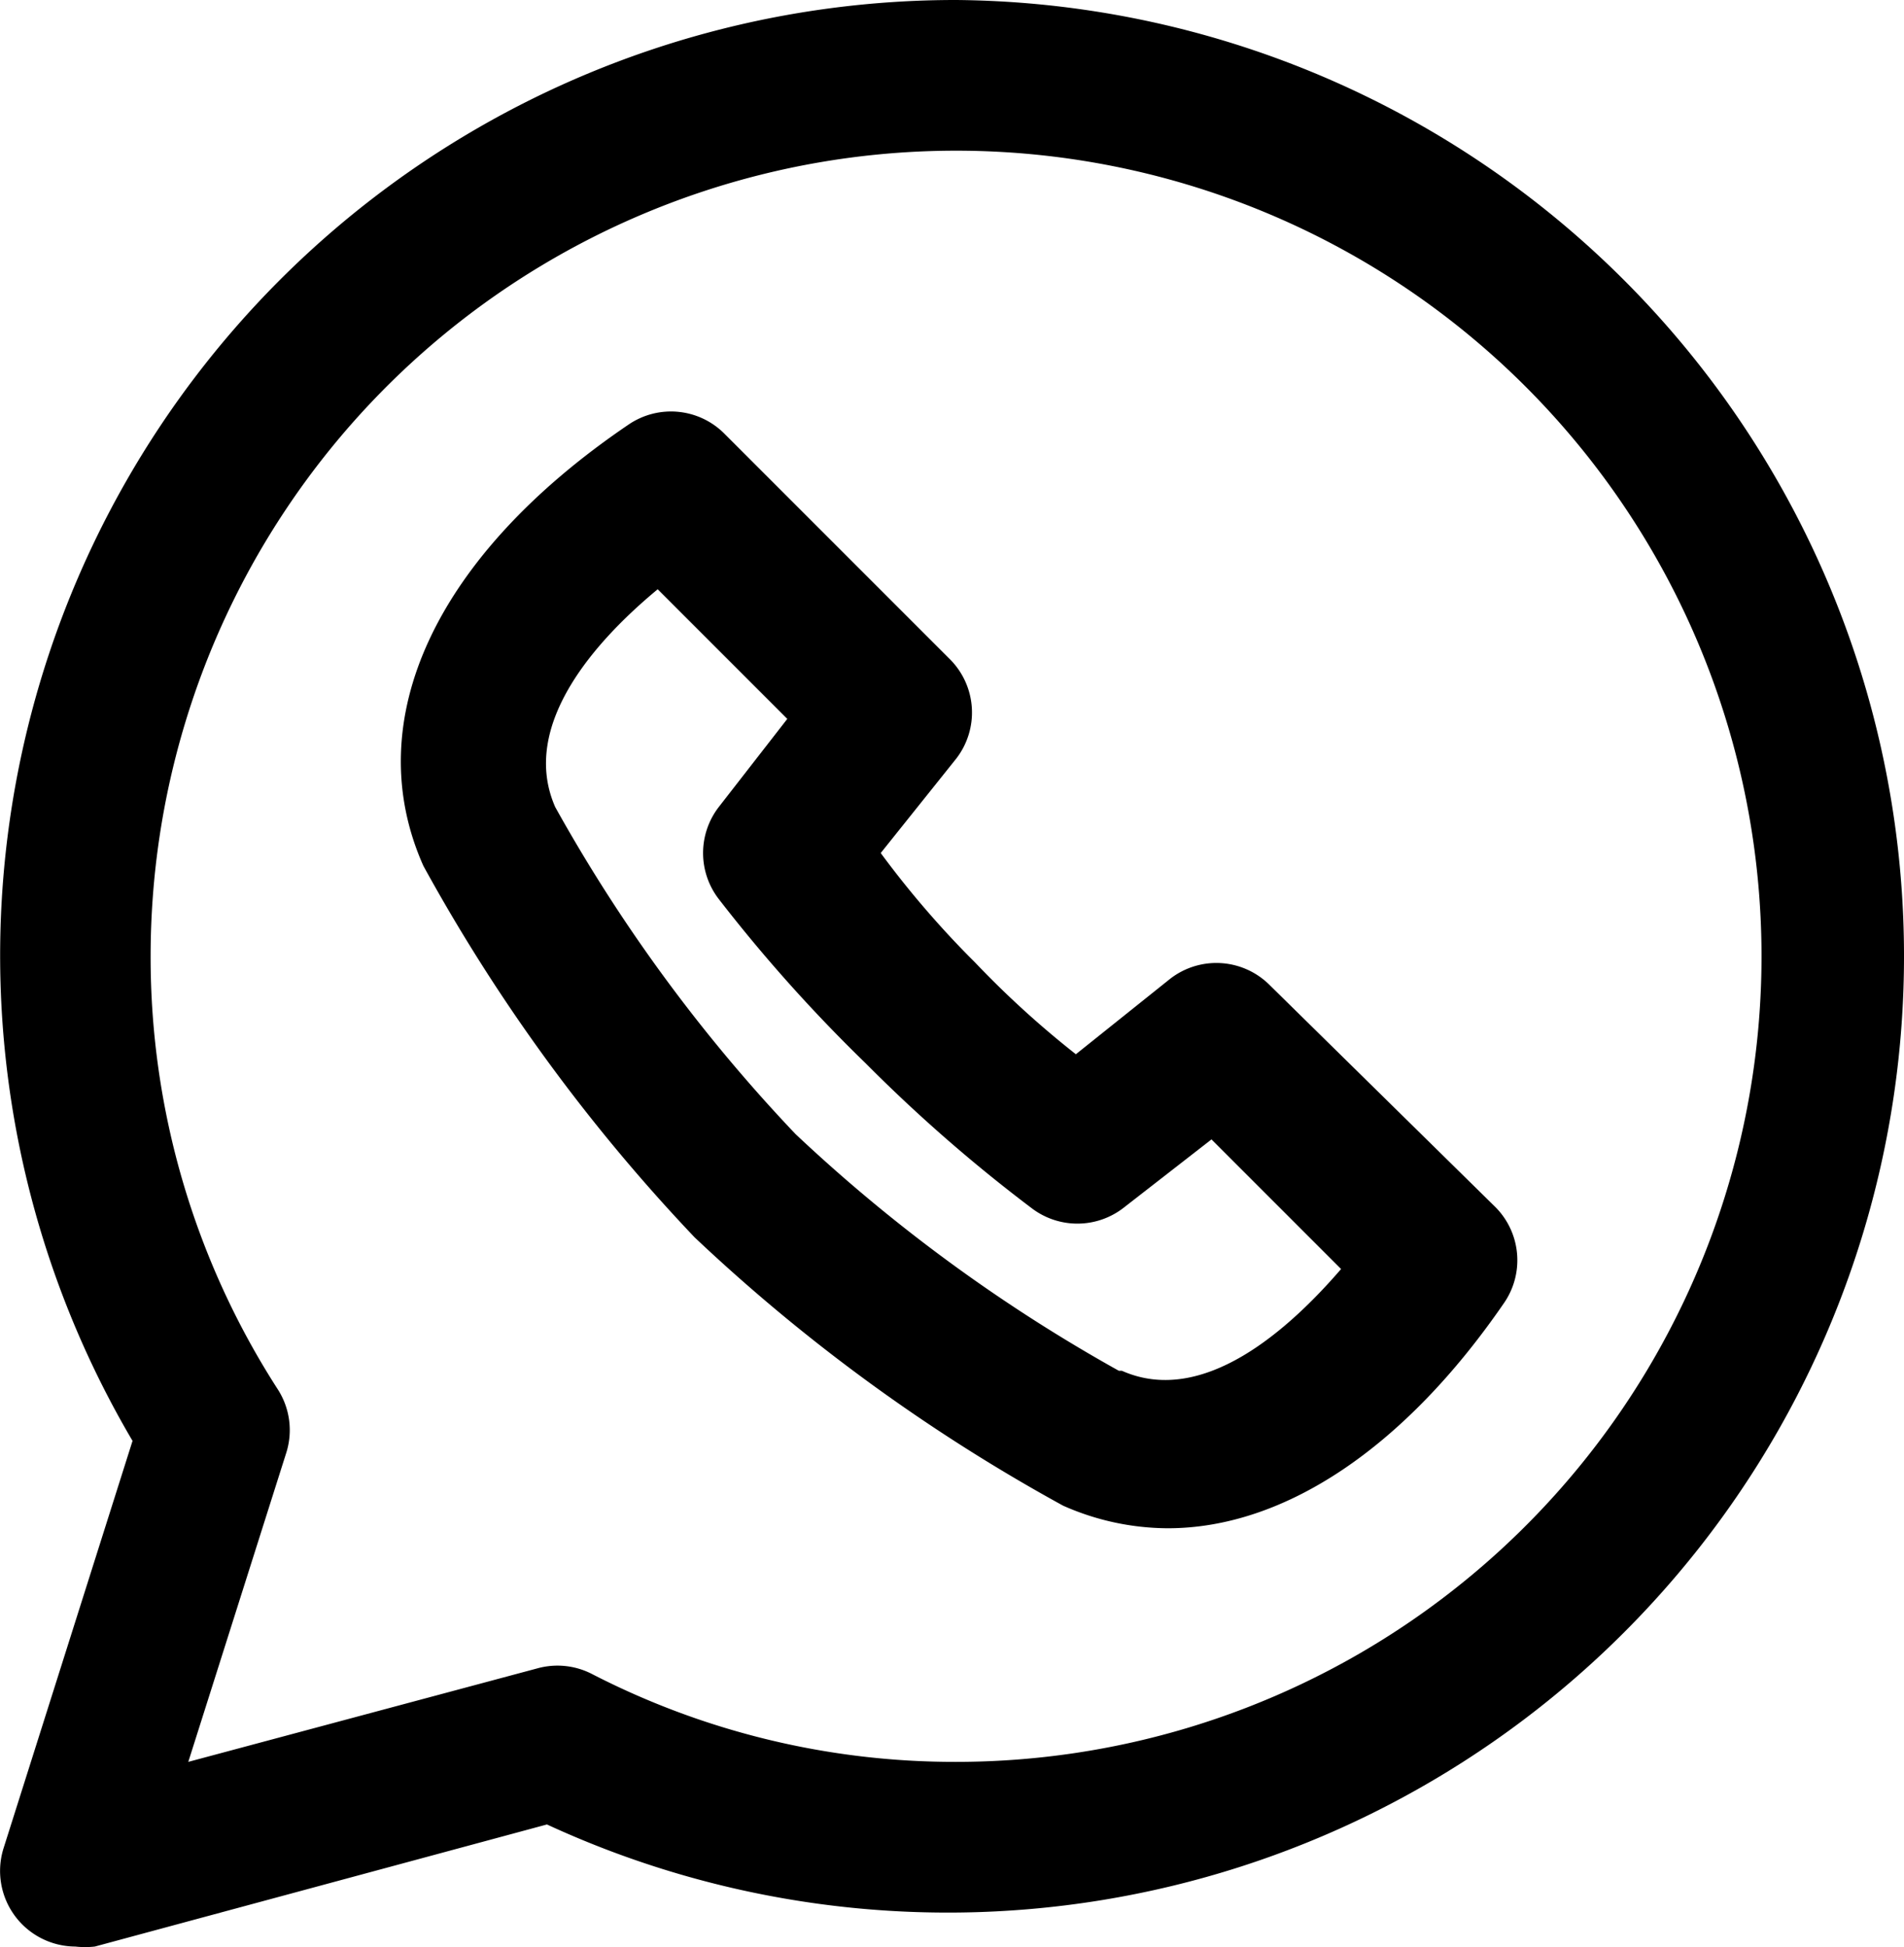
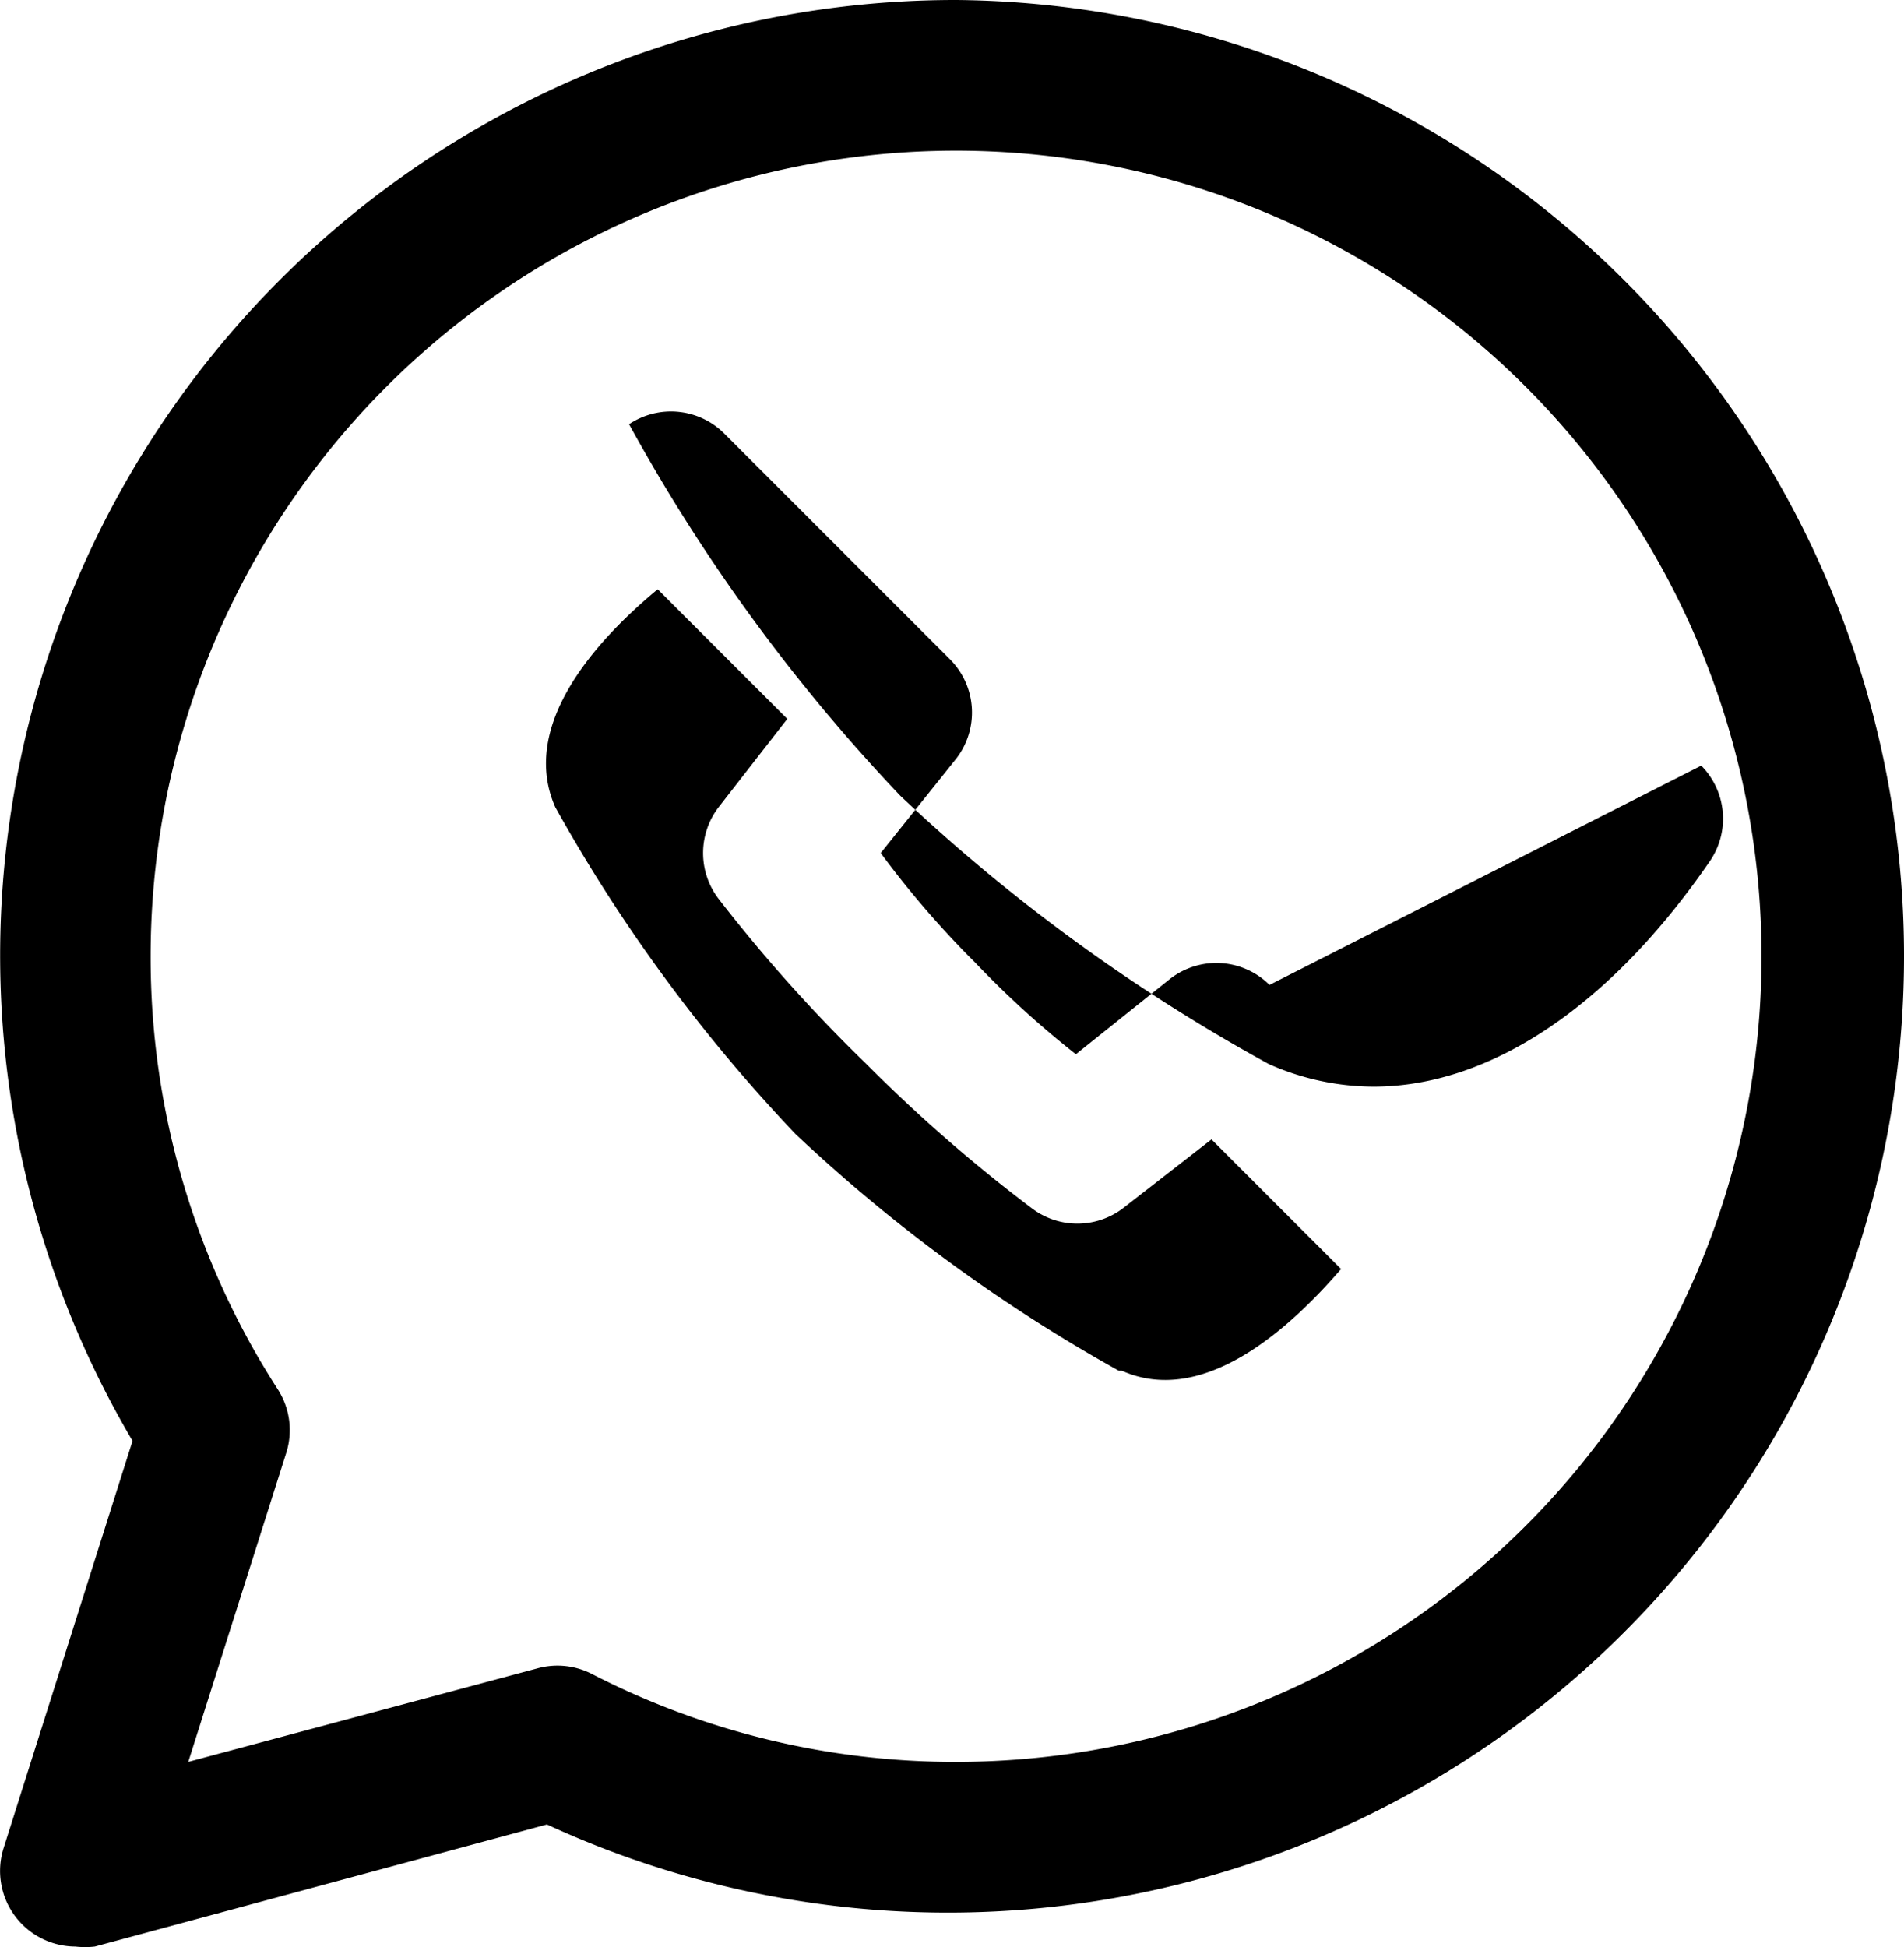
<svg xmlns="http://www.w3.org/2000/svg" width="50.54" height="51.674" viewBox="0 0 50.54 51.674">
-   <path id="Caminho_1983" data-name="Caminho 1983" d="M37.689,12.09a25.36,25.36,0,0,0-21.86,38.24l-3.42,10.8a2.007,2.007,0,0,0,1.9,2.62,2.3,2.3,0,0,0,.52,0l12-3.24A25.38,25.38,0,1,0,37.689,12.09Zm0,46.759a21.02,21.02,0,0,1-9.68-2.34,2,2,0,0,0-1.44-.14l-9.26,2.48,2.6-8.2a2,2,0,0,0-.22-1.68,21.16,21.16,0,0,1-3.38-11.5,21.38,21.38,0,1,1,21.38,21.38Zm8.32-20.62a2,2,0,0,0-2.64-.16l-2.5,2a25.18,25.18,0,0,1-2.68-2.44l-.16-.16a25.18,25.18,0,0,1-2.34-2.74l2-2.5a2,2,0,0,0-.16-2.64l-6-6a2,2,0,0,0-2.52-.24c-5.14,3.48-7.18,7.86-5.46,11.72a47.379,47.379,0,0,0,7.2,9.86,47.4,47.4,0,0,0,9.78,7.12,6.9,6.9,0,0,0,2.78.6c3.08,0,6.28-2.12,8.94-6a2,2,0,0,0-.24-2.52Zm-4,10.24a43.06,43.06,0,0,1-8.58-6.28h0a42.74,42.74,0,0,1-6.38-8.68c-.96-2.18,1.1-4.44,2.72-5.78l3.44,3.44-1.82,2.34a2,2,0,0,0,0,2.44,41.2,41.2,0,0,0,3.9,4.36,41.2,41.2,0,0,0,4.4,3.84,2,2,0,0,0,2.44,0l2.34-1.82,3.44,3.44c-1.38,1.6-3.66,3.66-5.82,2.7Z" transform="translate(-12.311 -12.09)" />
+   <path id="Caminho_1983" data-name="Caminho 1983" d="M37.689,12.09a25.36,25.36,0,0,0-21.86,38.24l-3.42,10.8a2.007,2.007,0,0,0,1.9,2.62,2.3,2.3,0,0,0,.52,0l12-3.24A25.38,25.38,0,1,0,37.689,12.09Zm0,46.759a21.02,21.02,0,0,1-9.68-2.34,2,2,0,0,0-1.44-.14l-9.26,2.48,2.6-8.2a2,2,0,0,0-.22-1.68,21.16,21.16,0,0,1-3.38-11.5,21.38,21.38,0,1,1,21.38,21.38Zm8.32-20.62a2,2,0,0,0-2.64-.16l-2.5,2a25.18,25.18,0,0,1-2.68-2.44l-.16-.16a25.18,25.18,0,0,1-2.34-2.74l2-2.5a2,2,0,0,0-.16-2.64l-6-6a2,2,0,0,0-2.52-.24a47.379,47.379,0,0,0,7.2,9.86,47.4,47.4,0,0,0,9.78,7.12,6.9,6.9,0,0,0,2.78.6c3.08,0,6.28-2.12,8.94-6a2,2,0,0,0-.24-2.52Zm-4,10.24a43.06,43.06,0,0,1-8.58-6.28h0a42.74,42.74,0,0,1-6.38-8.68c-.96-2.18,1.1-4.44,2.72-5.78l3.44,3.44-1.82,2.34a2,2,0,0,0,0,2.44,41.2,41.2,0,0,0,3.9,4.36,41.2,41.2,0,0,0,4.4,3.84,2,2,0,0,0,2.44,0l2.34-1.82,3.44,3.44c-1.38,1.6-3.66,3.66-5.82,2.7Z" transform="translate(-12.311 -12.09)" />
</svg>